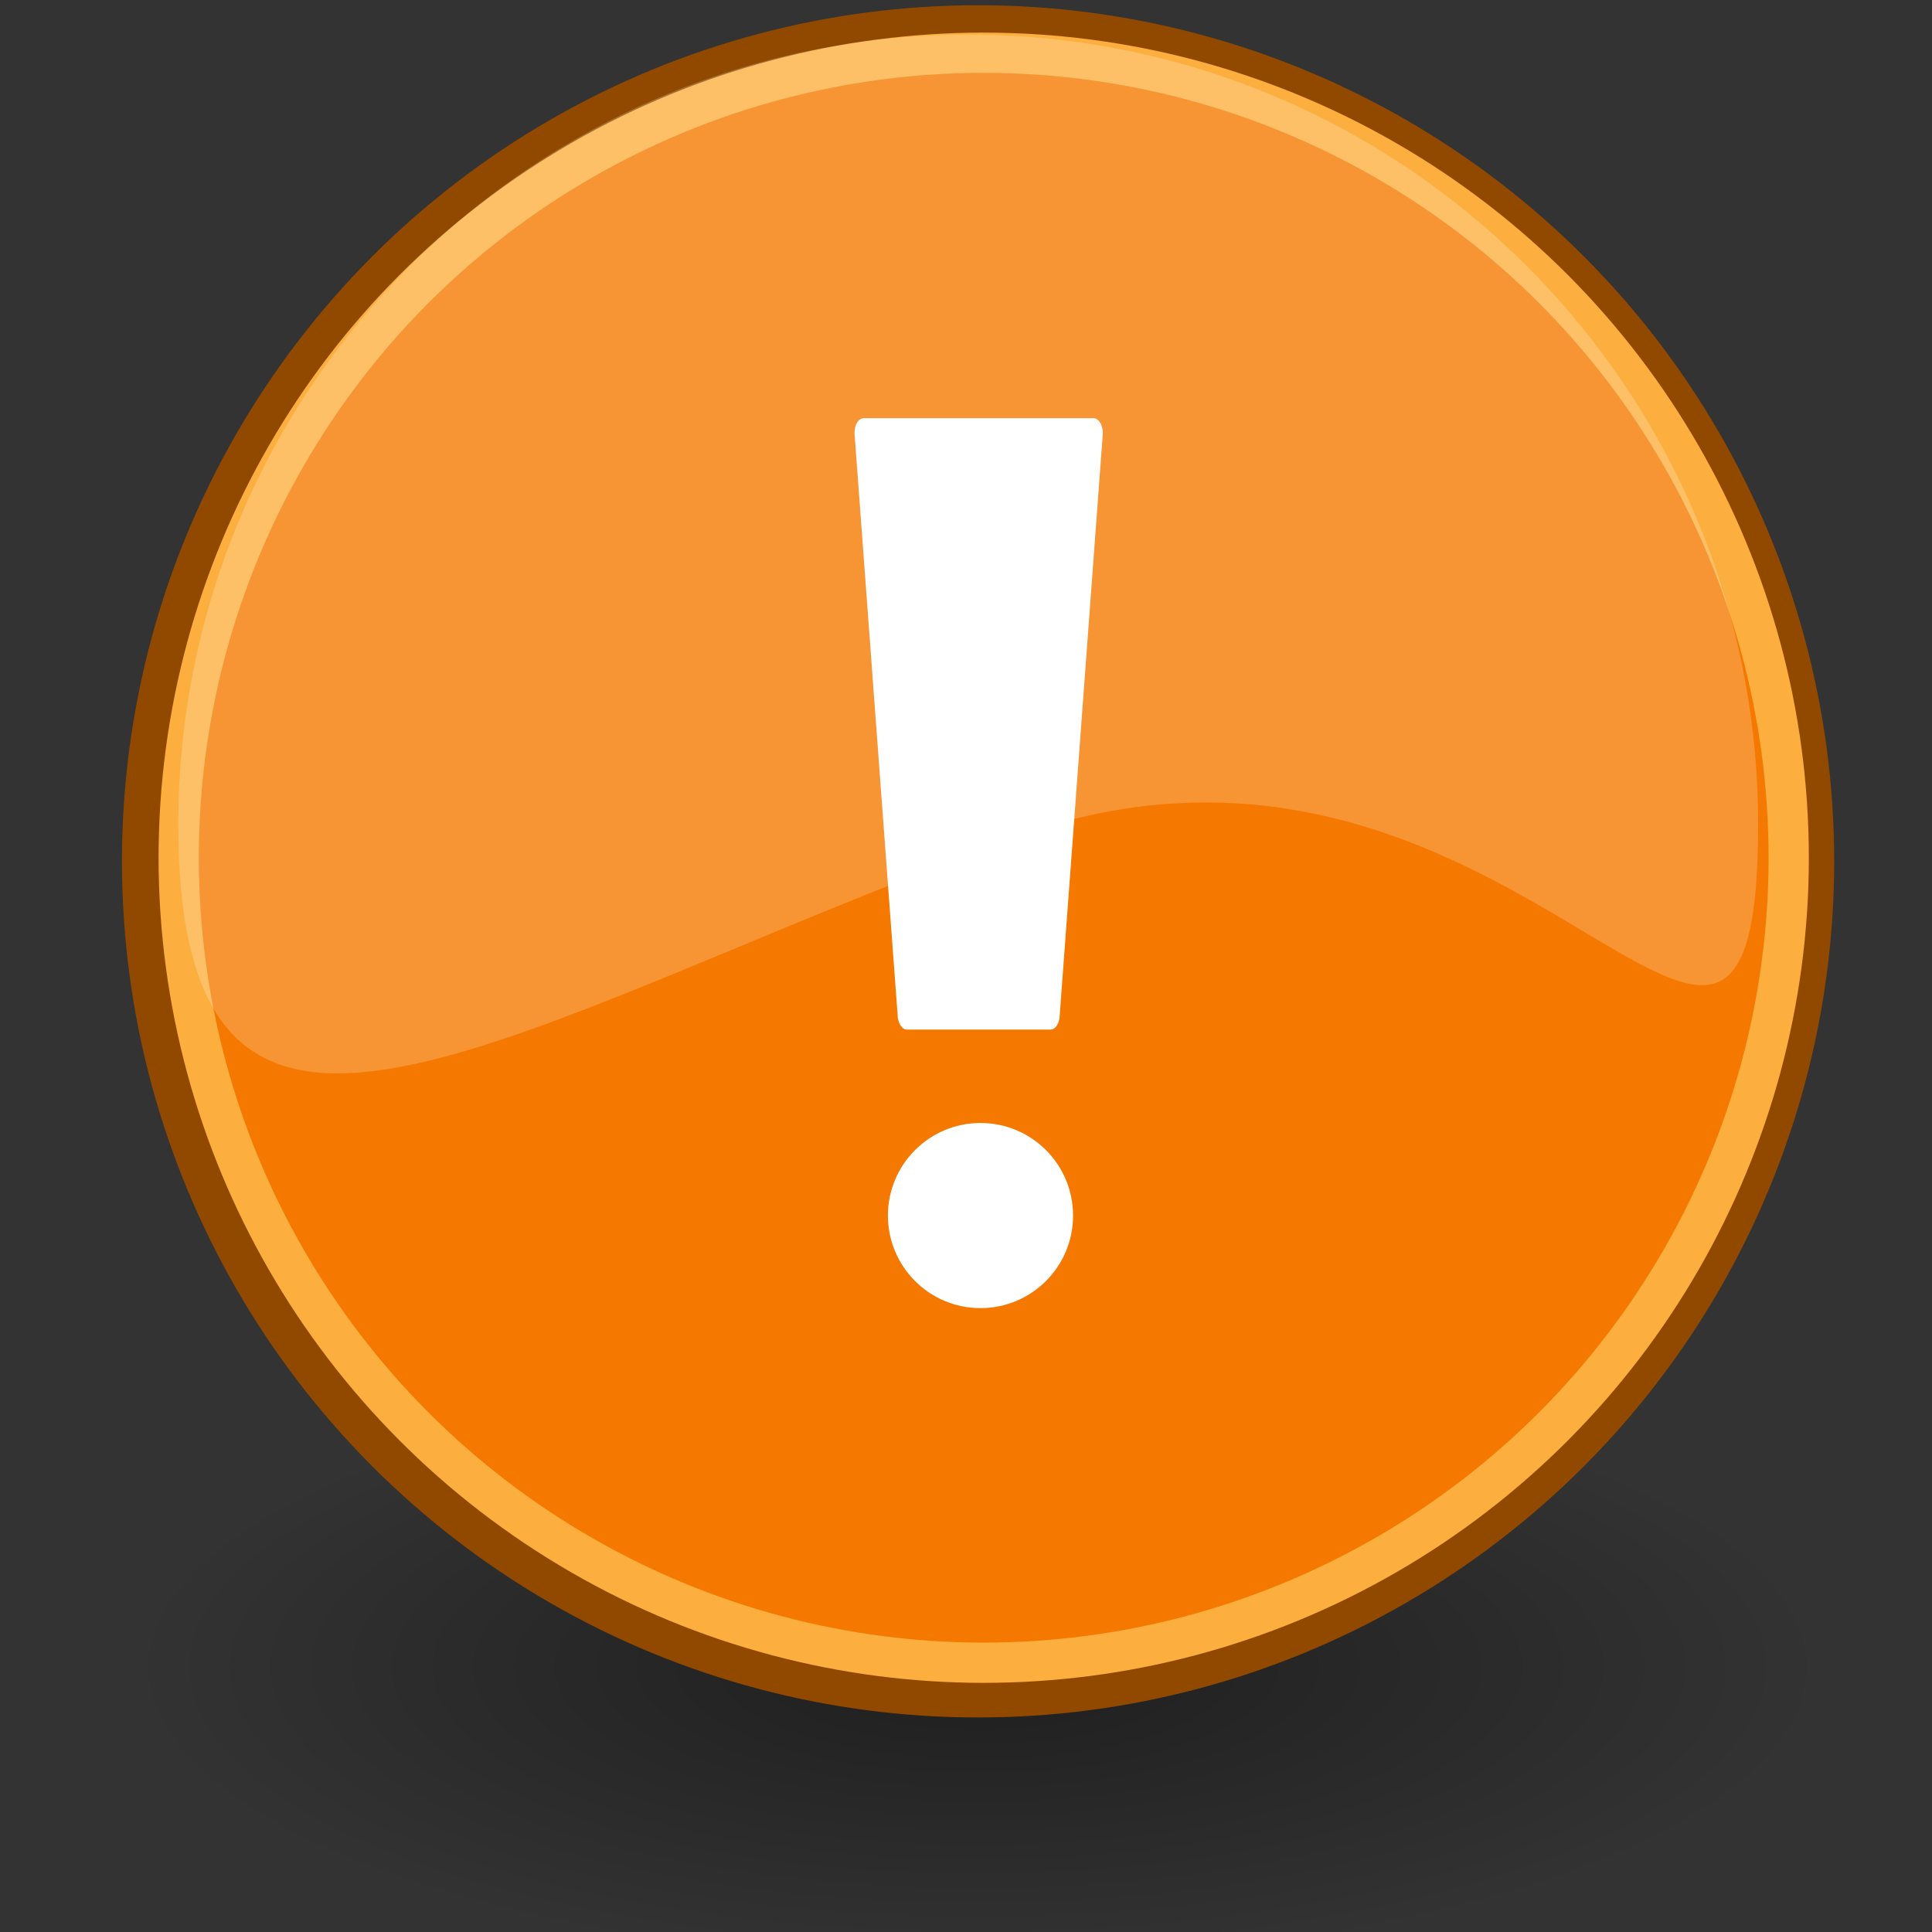
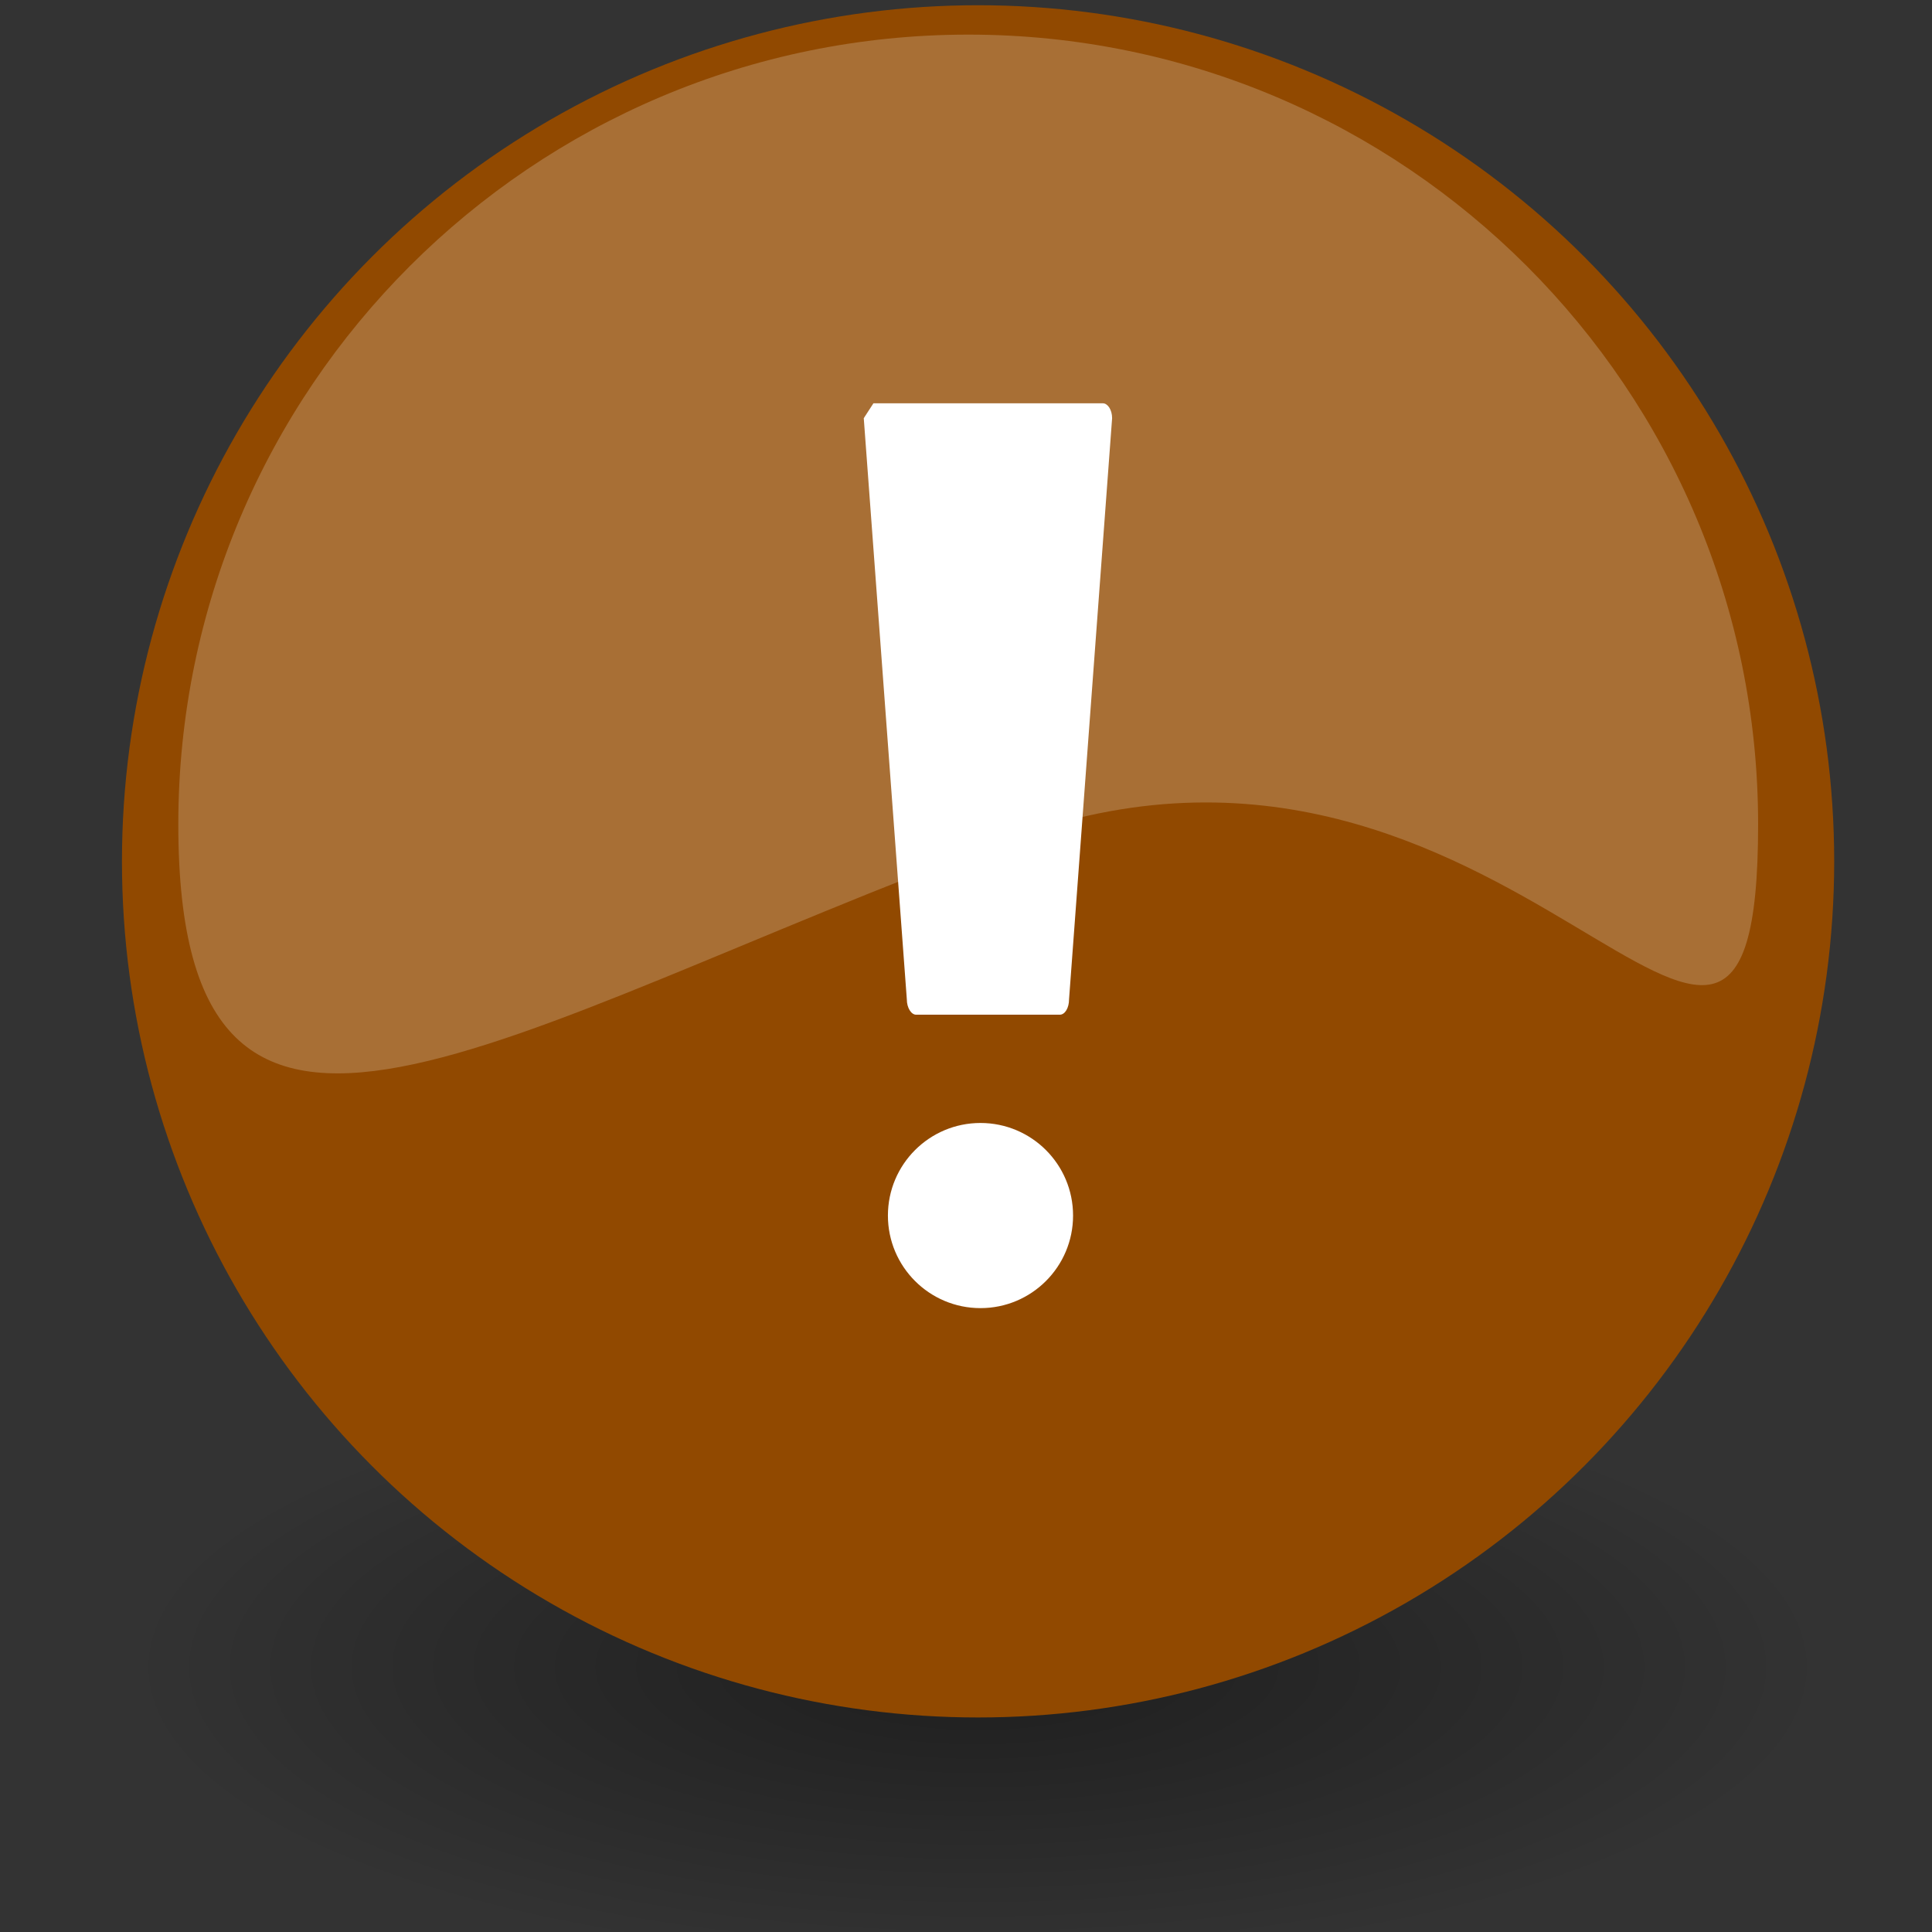
<svg xmlns="http://www.w3.org/2000/svg" width="48" height="48">
  <rect width="100%" height="100%" fill="#333333" stroke="none" />
  <defs>
    <radialGradient id="a" gradientUnits="userSpaceOnUse" cy="41.4" cx="24.29" gradientTransform="matrix(1 0 0 .353 0 26.8)" r="21.1">
      <stop offset="0" />
      <stop stop-opacity="0" offset="1" />
    </radialGradient>
  </defs>
  <ellipse opacity=".41" rx="21.1" ry="7.44" cy="41.4" cx="24.29" fill="url(#a)" />
  <circle cy="21.4" cx="24.3" r="21.27" fill="#914900" />
-   <circle r="20" cy="21.31" stroke="#fcaf3e" cx="24.44" fill="#f57900" />
  <g fill="#fff">
-     <path d="m21.46 10.39c-0.13 0-0.23 0.16-0.23 0.37l1.07 14.44c0 0.21 0.11 0.38 0.23 0.38h3.57c0.13 0 0.23-0.17 0.23-0.38l1.07-14.44c0-0.21-0.11-0.37-0.23-0.37h-5.7" />
+     <path d="m21.46 10.39l1.07 14.44c0 0.21 0.11 0.38 0.23 0.38h3.57c0.13 0 0.23-0.17 0.23-0.38l1.07-14.44c0-0.21-0.11-0.37-0.23-0.37h-5.7" />
    <path d="m43.68 20.48c0 10.83-6.1-4.31-18.67 0.39-12.73 4.72-20.58 10.44-20.58-0.39s8.8-19.62 19.63-19.62 19.62 8.79 19.62 19.62" fill-opacity=".21" />
    <circle cy="30.2" cx="24.36" r="2.3" />
  </g>
</svg>